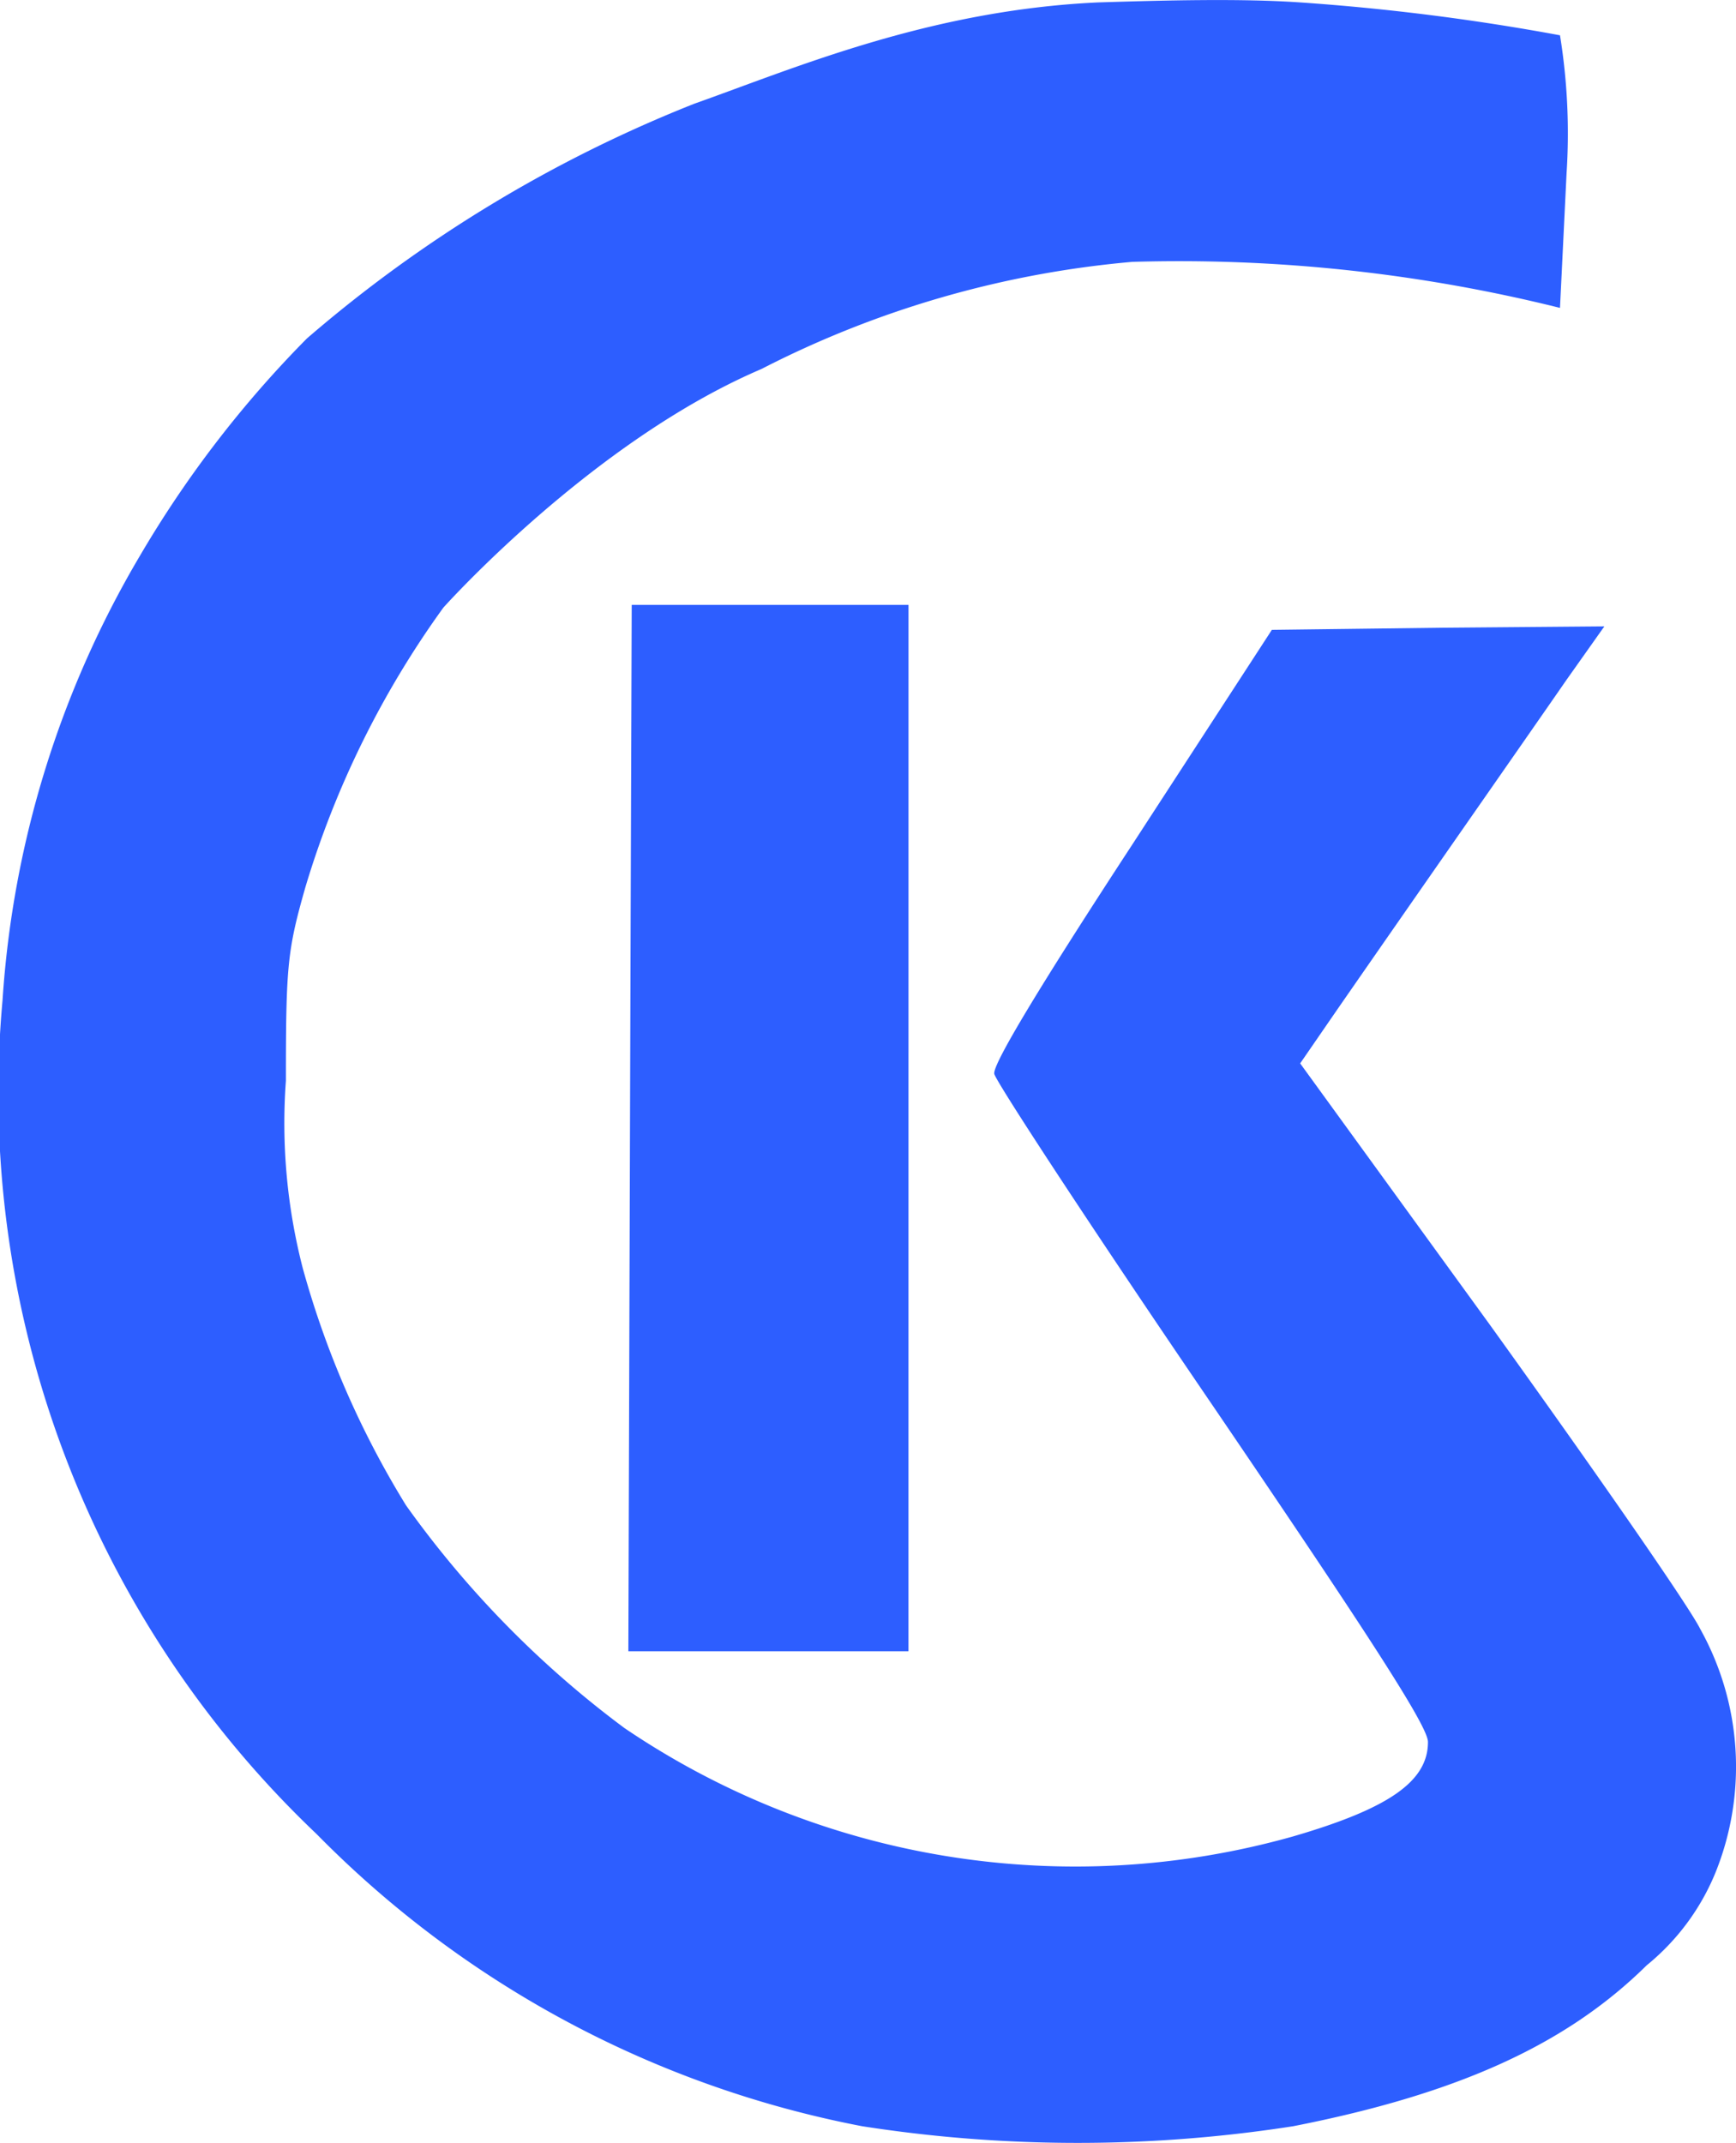
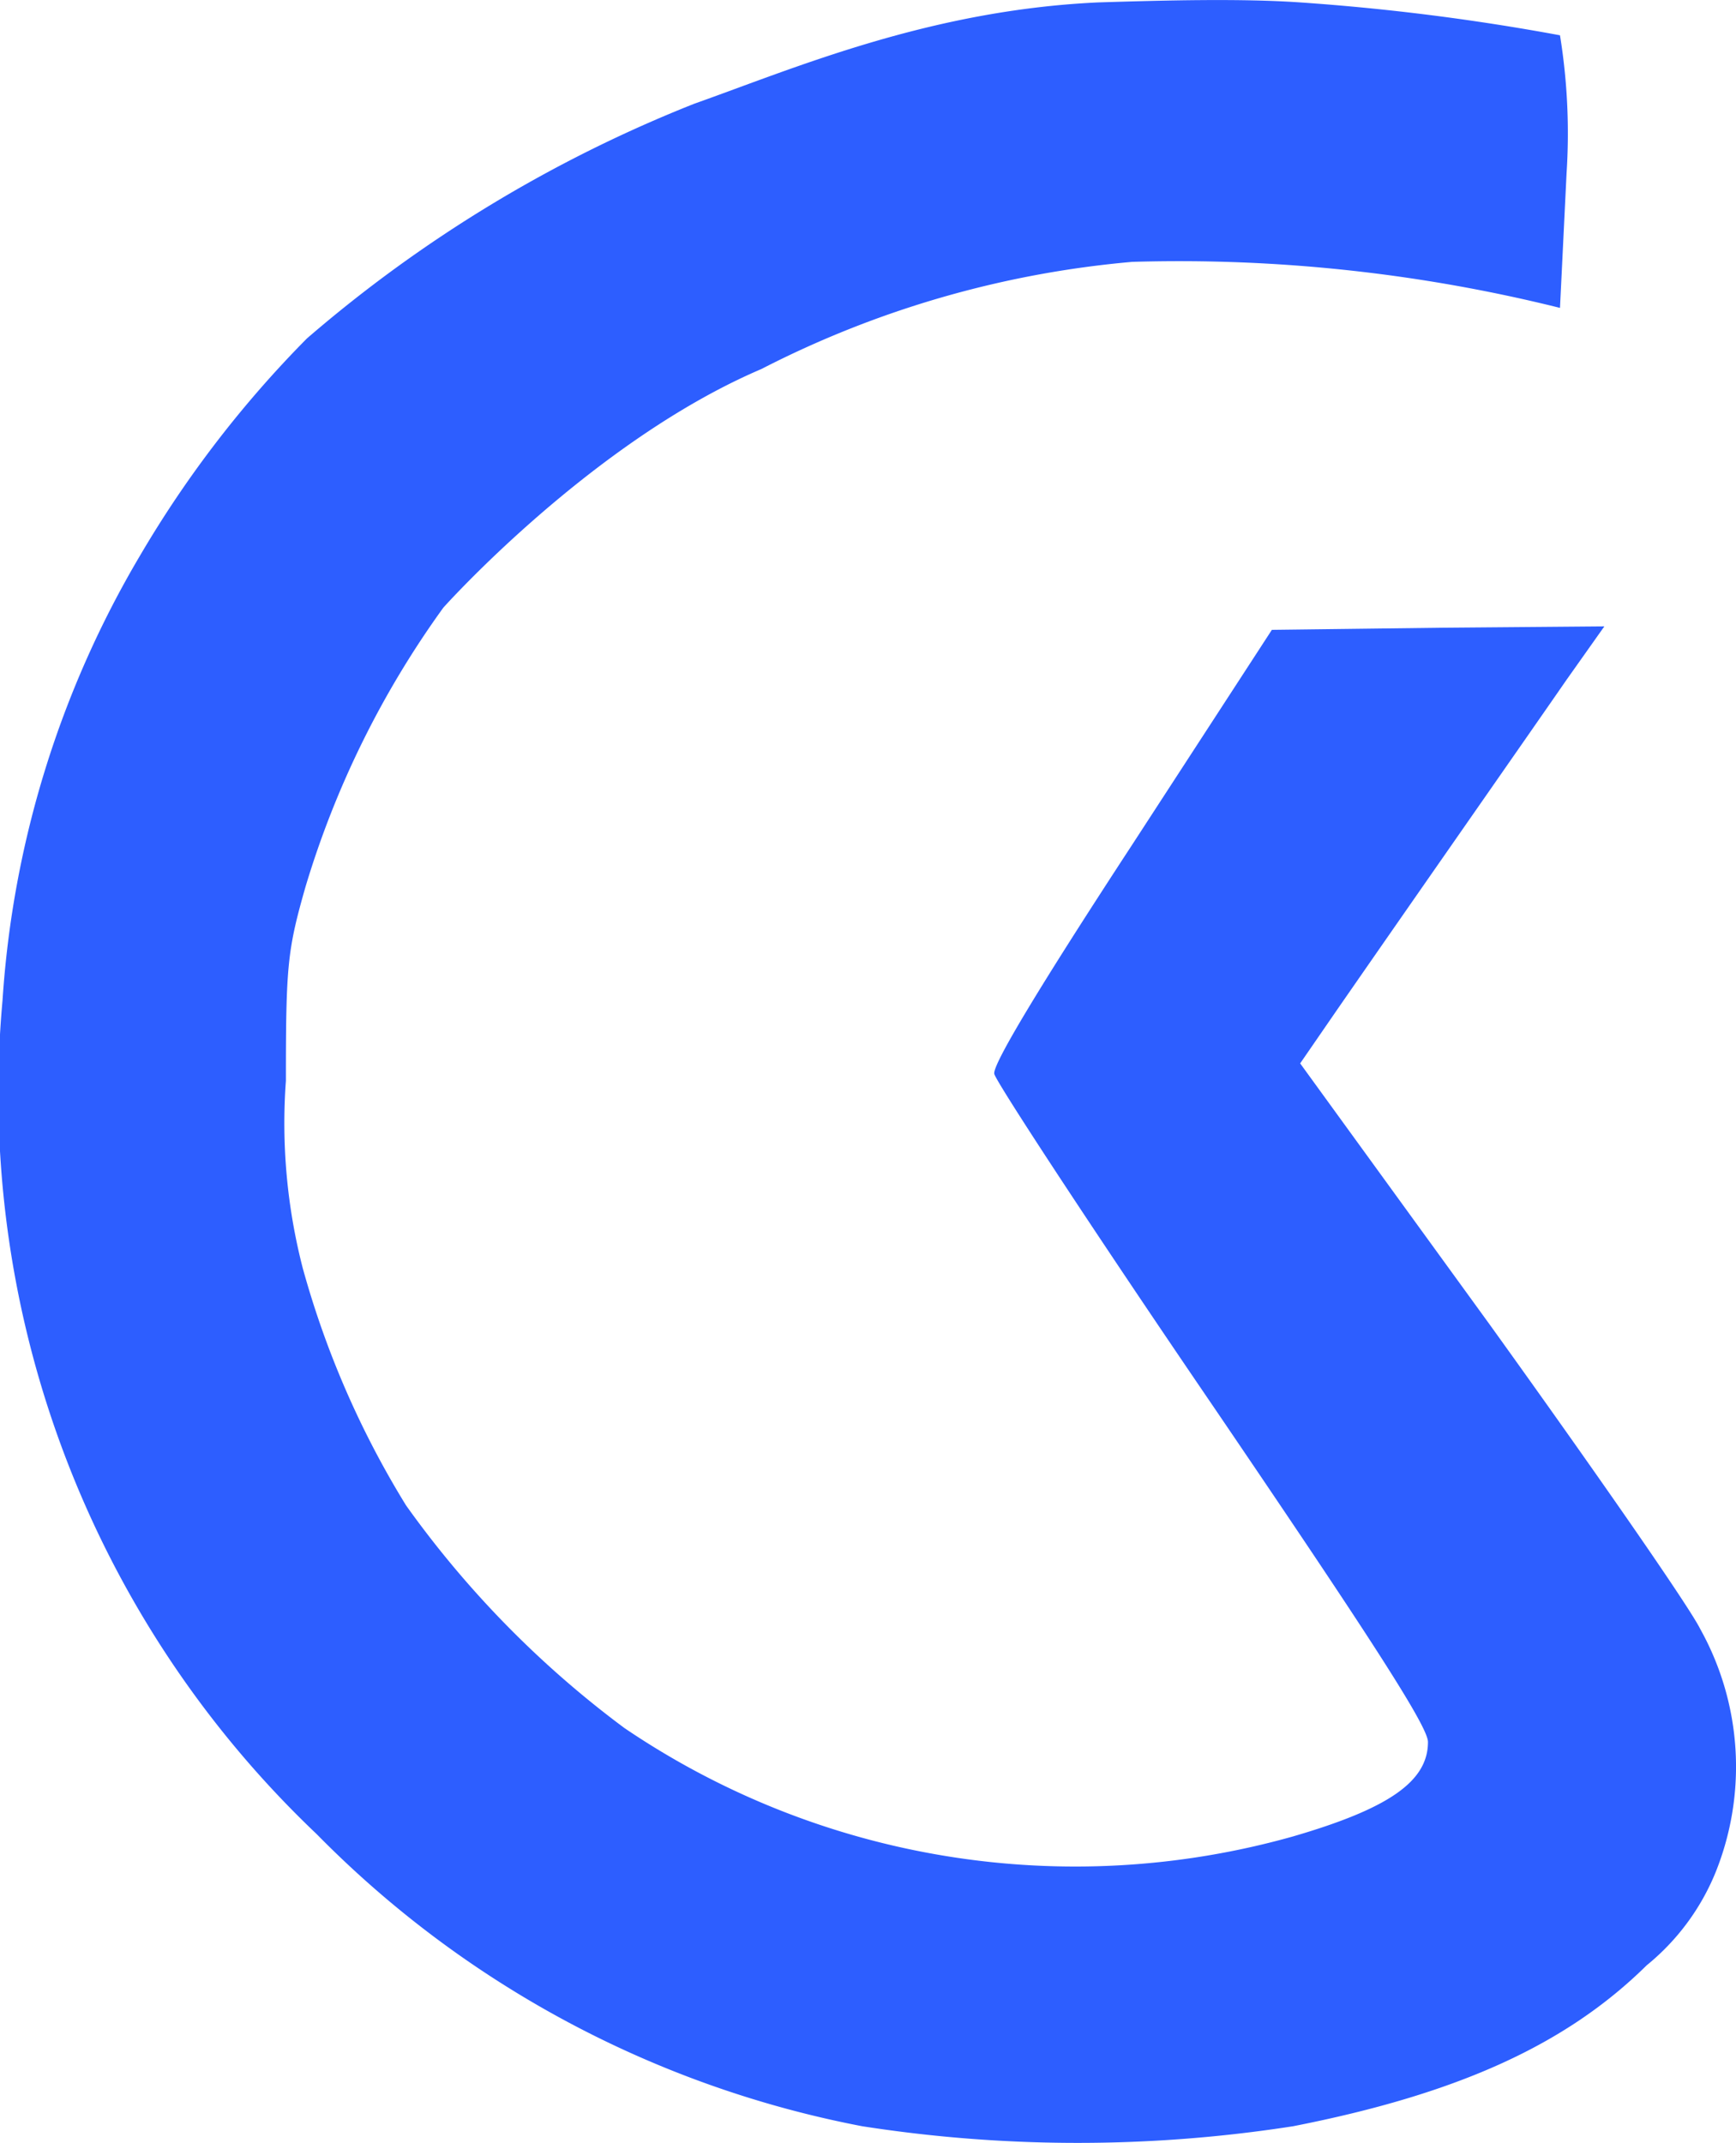
<svg xmlns="http://www.w3.org/2000/svg" width="45.942" height="56.708" viewBox="0 0 45.942 56.708">
  <g transform="translate(-390.226 -8.01)">
-     <path d="M14.924,53.19H7.511l.055-17.635L7.6,25.5h7.325Z" transform="translate(399.344 -1.482)" fill="#2d5eff" />
    <path d="M395.211-598.9a35.919,35.919,0,0,0-10.249,6.211,29.035,29.035,0,0,0-4.418,5.749,26.477,26.477,0,0,0-3.637,11.765,27.051,27.051,0,0,0,8.315,22.067,27.5,27.5,0,0,0,14.435,7.729,37.1,37.1,0,0,0,11.406,0c4.375-.859,7.236-2.166,9.356-4.259a6.172,6.172,0,0,0,1.823-2.46,7.49,7.49,0,0,0-.409-6.444c-.3-.606-2.813-4.219-5.562-8.042l-5.023-6.921.986-1.432c2.009-2.9,5.1-7.325,6.064-8.72l1-1.413-4.39.037-4.409.055-3.7,5.691c-2.437,3.727-3.7,5.82-3.646,6.059.037.2,2.623,4.149,5.766,8.757,4.219,6.206,5.711,8.516,5.711,8.923,0,1.046-1.041,1.763-3.571,2.5a21.25,21.25,0,0,1-17.692-2.867,26.506,26.506,0,0,1-5.781-5.893,24.232,24.232,0,0,1-2.734-6.279,15.361,15.361,0,0,1-.446-4.957c0-3.047.038-3.452.521-5.141a24.722,24.722,0,0,1,3.646-7.381s3.924-4.395,8.414-6.313a26.521,26.521,0,0,1,9.815-2.837,41.71,41.71,0,0,1,11.322,1.218l.174-3.561a16.252,16.252,0,0,0-.174-3.653,60.492,60.492,0,0,0-6.875-.87c-1.53-.106-3.526-.058-5.349,0C401.425-601.376,397.856-599.837,395.211-598.9Z" transform="translate(13.386 609.656)" fill="#2d5eff" />
  </g>
</svg>